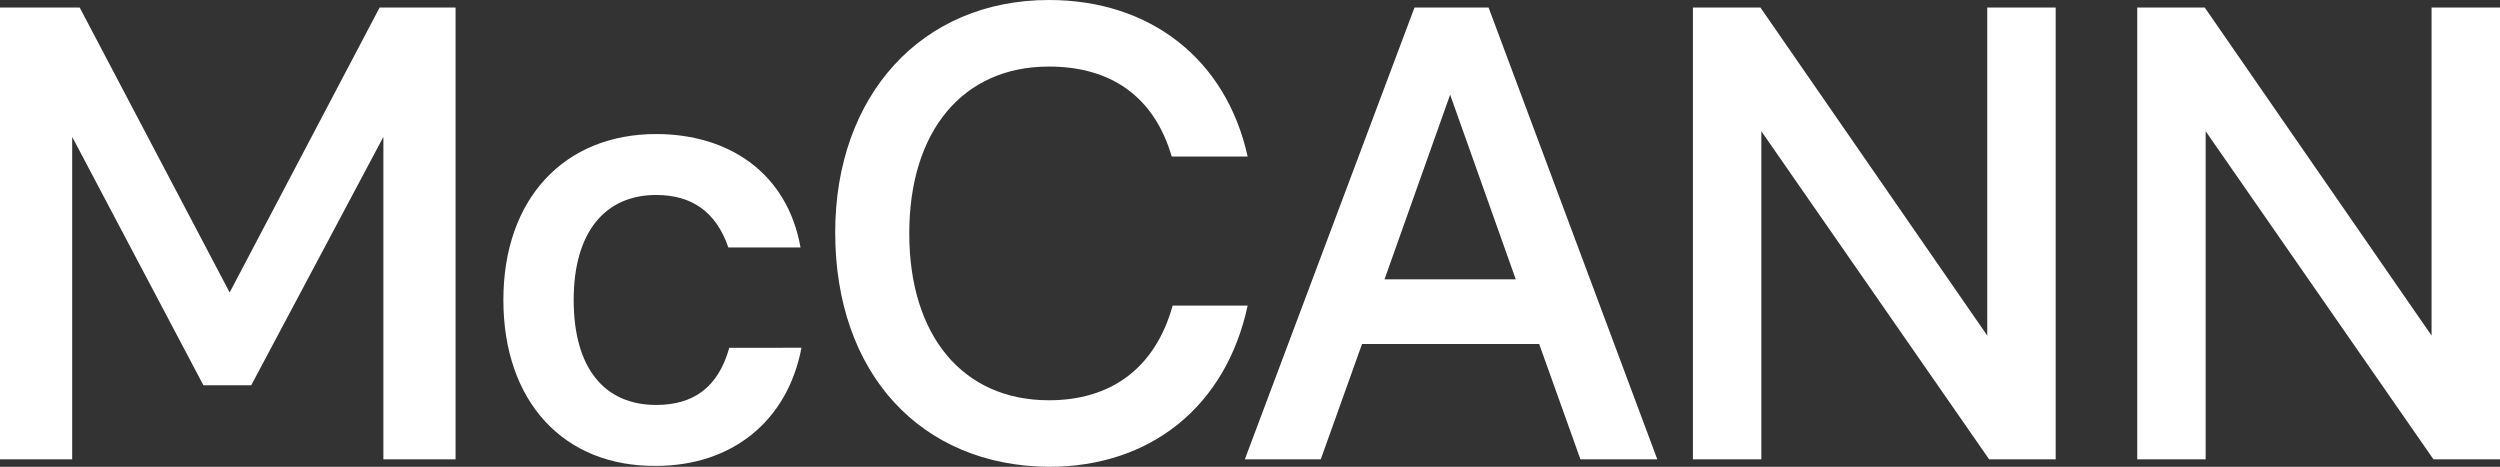
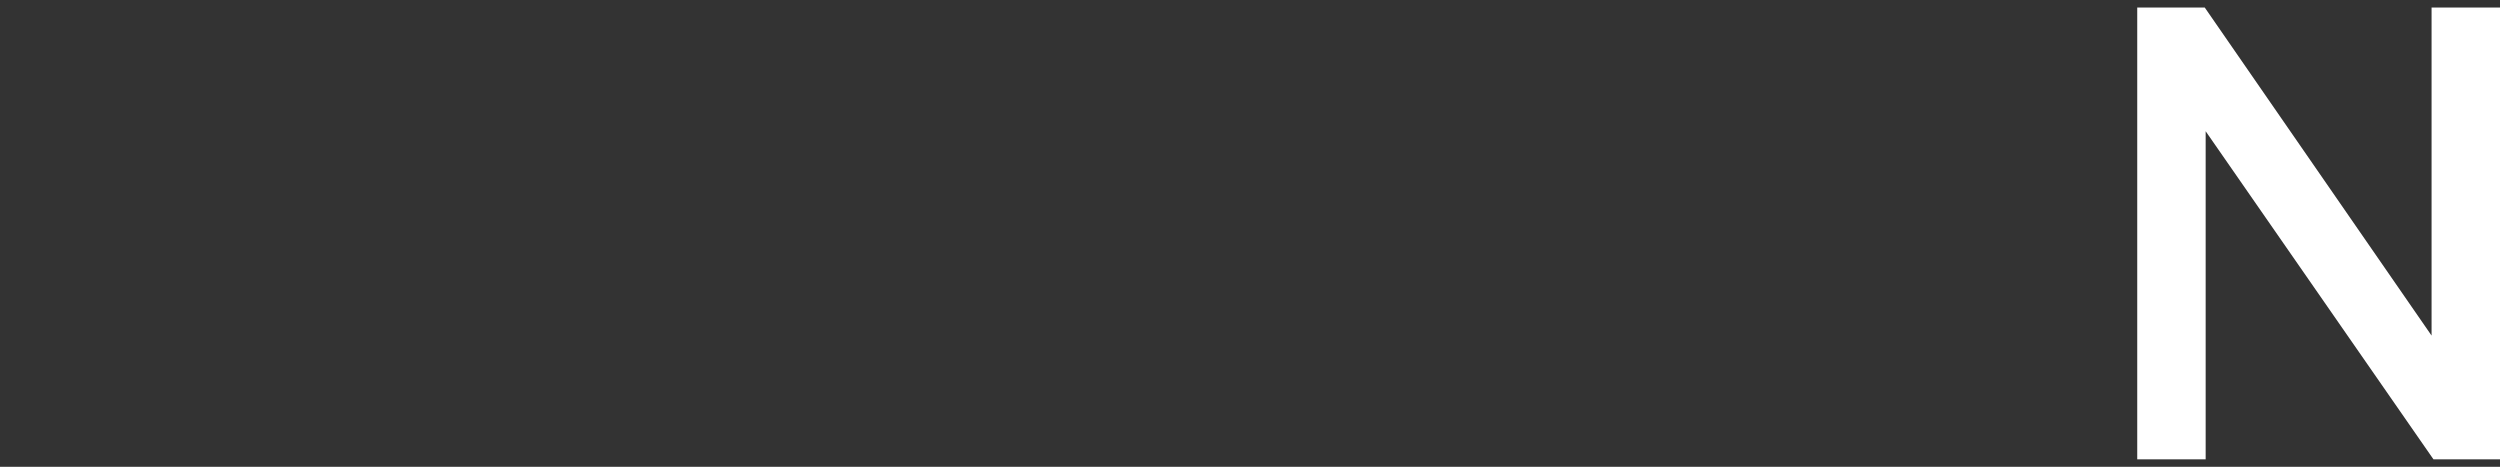
<svg xmlns="http://www.w3.org/2000/svg" id="McC-WHITE" width="1731" height="323.224" viewBox="0 0 1731 323.224">
  <rect x="0" y="0" width="1731" height="323.224" fill="#333333" stroke="none" />
-   <path id="Path_10775" data-name="Path 10775" d="M0,.8H55.169L159.016,198.109,262.863.8h52.573V313.639H265.459V90.368l-91.515,172h-33.1l-90.866-172V313.639H0Z" transform="translate(0 4.392)" fill="#fff" />
-   <path id="Path_10776" data-name="Path 10776" d="M53.7,129.181C53.7,59.084,95.888,14.3,159.494,14.3c50.625,0,90.866,27.26,99.953,78.534H209.471c-8.438-24.664-25.313-36.347-49.976-36.347-35.048,0-57.116,25.313-57.116,72.693s21.418,72.693,57.116,72.693c25.313,0,42.837-11.683,50.625-39.592H260.1c-9.736,51.275-48.678,81.78-100.6,81.78C95.239,244.711,53.7,199.278,53.7,129.181Z" transform="translate(294.837 78.513)" fill="#fff" />
-   <path id="Path_10777" data-name="Path 10777" d="M89.1,160.963C89.1,66.2,148.812,0,237.082,0c70.1,0,122.669,40.89,137.6,108.39H322.107C309.775,66.2,279.27,46.082,237.082,46.082c-59.712,0-96.708,44.784-96.708,115.53s37,115.53,96.708,115.53c42.188,0,73.342-21.418,85.674-65.553h51.924c-14.928,69.448-66.852,111.636-137.6,111.636C148.163,322.575,89.1,258.32,89.1,160.963Z" transform="translate(489.198)" fill="#fff" />
-   <path id="Path_10778" data-name="Path 10778" d="M250.277.8h51.275L418.379,313.639H365.158L336.6,233.807H213.93l-28.558,79.832H132.8Zm70.1,188.223L274.94,61.161,229.507,189.023Z" transform="translate(729.131 4.392)" fill="#fff" />
-   <path id="Path_10779" data-name="Path 10779" d="M180.6.8h46.731L384.4,227.965V.8h47.38V313.639H385.7L227.98,86.474V313.639H180.6V.8Z" transform="translate(991.574 4.392)" fill="#fff" />
  <path id="Path_10780" data-name="Path 10780" d="M228,.8h46.731L431.8,227.965V.8h47.38V313.639H433.1L275.38,86.474V313.639H228V.8Z" transform="translate(1251.82 4.392)" fill="#fff" />
</svg>